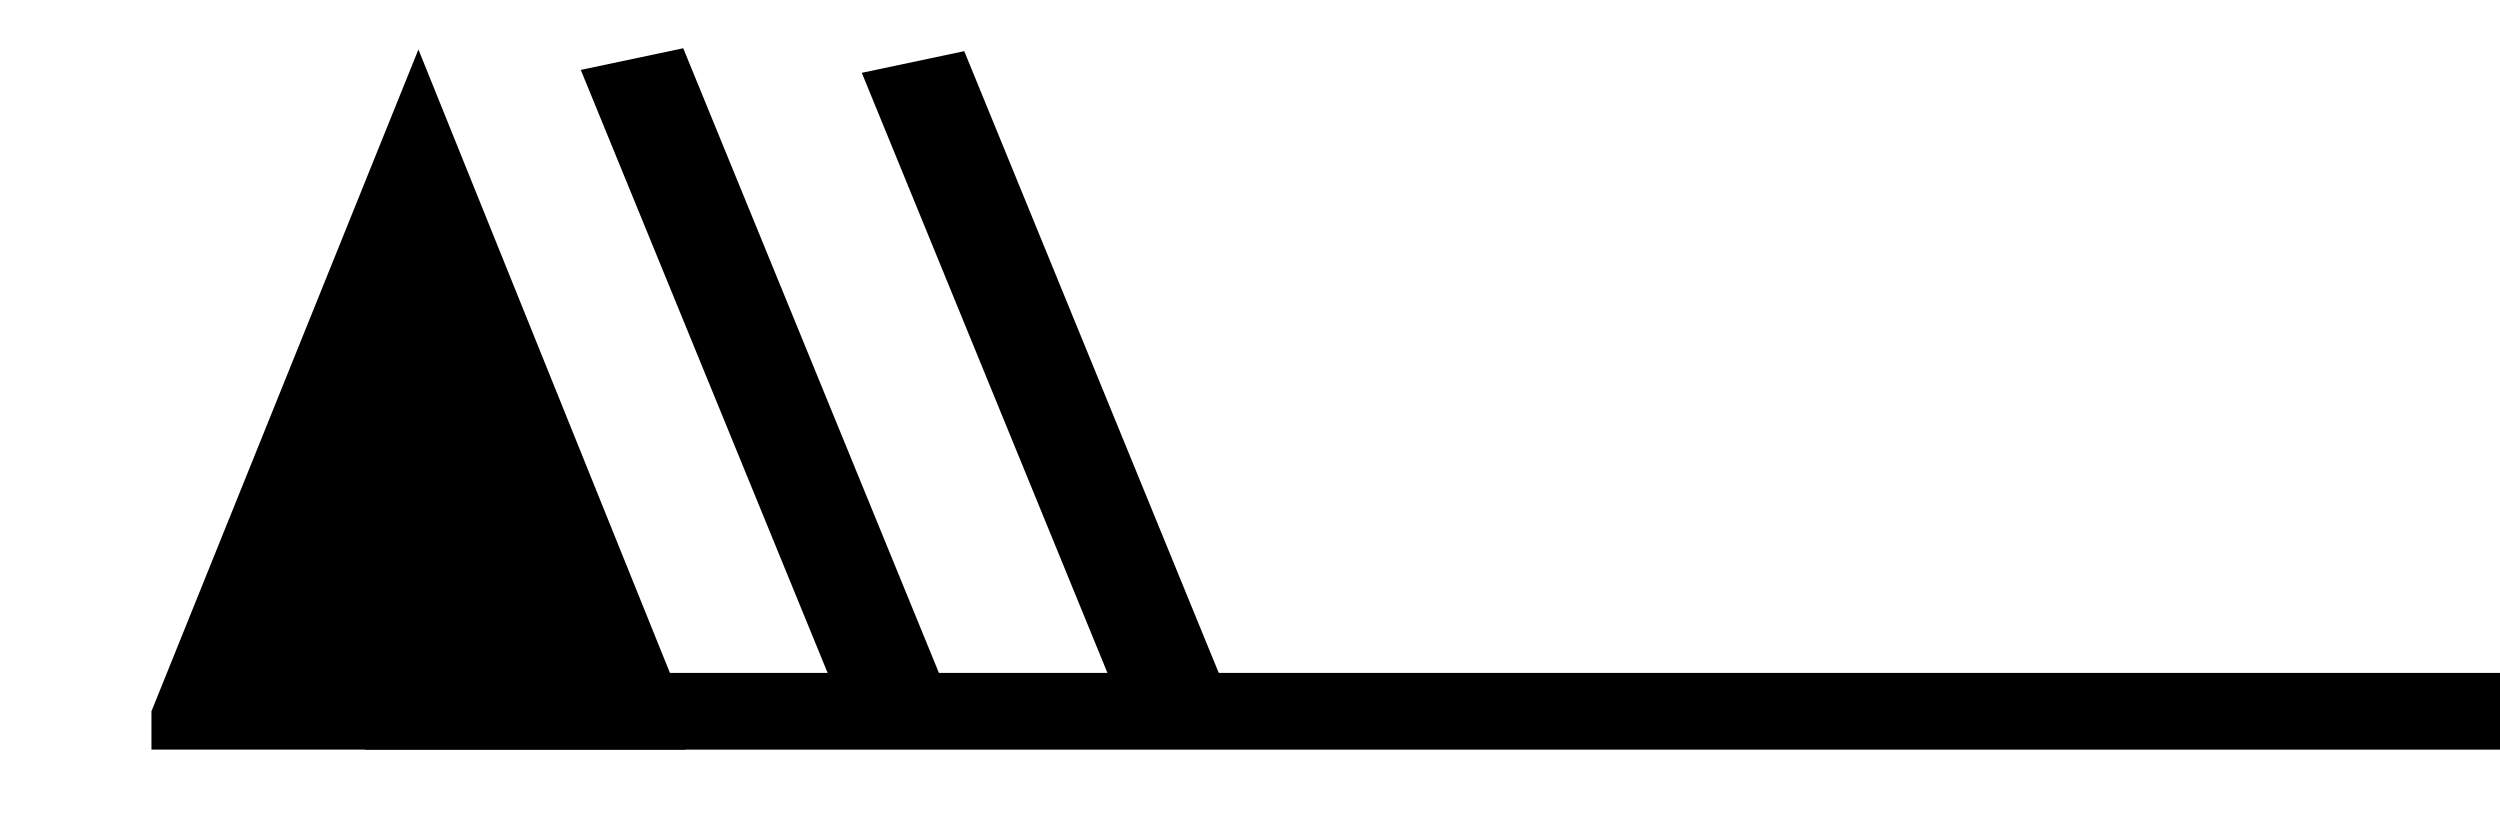
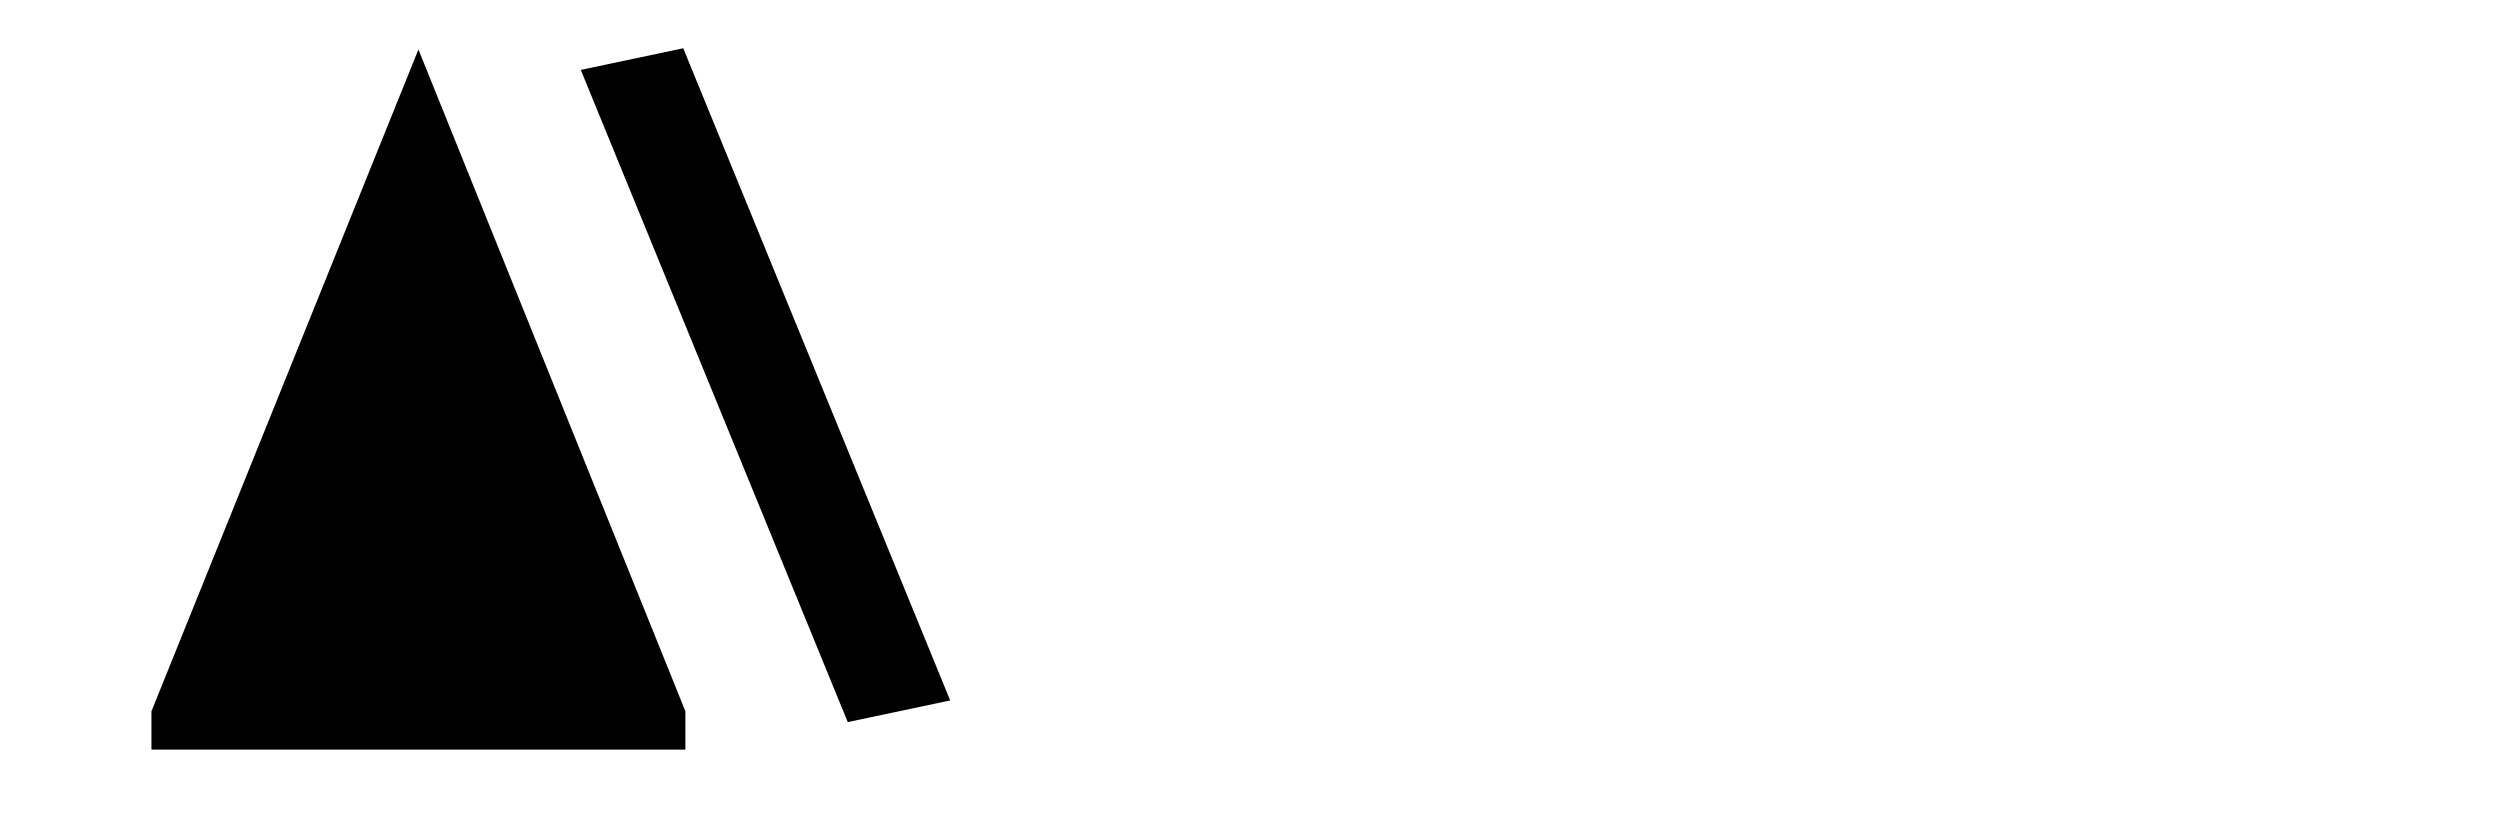
<svg xmlns="http://www.w3.org/2000/svg" version="1.1" width="165" height="55" viewBox="-48 -33 41.25 13.75" id="svg3544">
  <title>Observed wind speed: 68-72 knots</title>
  <desc>WMO international weather symbol: Observed wind speed: 68-72 knots</desc>
  <g transform="matrix(0.881,0,0,0.633,-6.737,1.682)" id="g3631">
    <g id="g3625">
      <path d="m -44,-35.25 0,-1 5,-17.25 5,17.25 0,1" id="path3547" style="fill:#000000;stroke:none" />
      <g transform="translate(0,-36.25)" id="g3549" style="fill:none;stroke:#000000;stroke-width:2">
-         <path d="M 0,0 H -40" id="path3551" />
        <path d="m -30,0 -5,-17" id="path3553" />
      </g>
    </g>
-     <path d="m -24.737,-36.174 -5,-17" id="path3553-4" style="fill:none;stroke:#000000;stroke-width:2" />
  </g>
</svg>